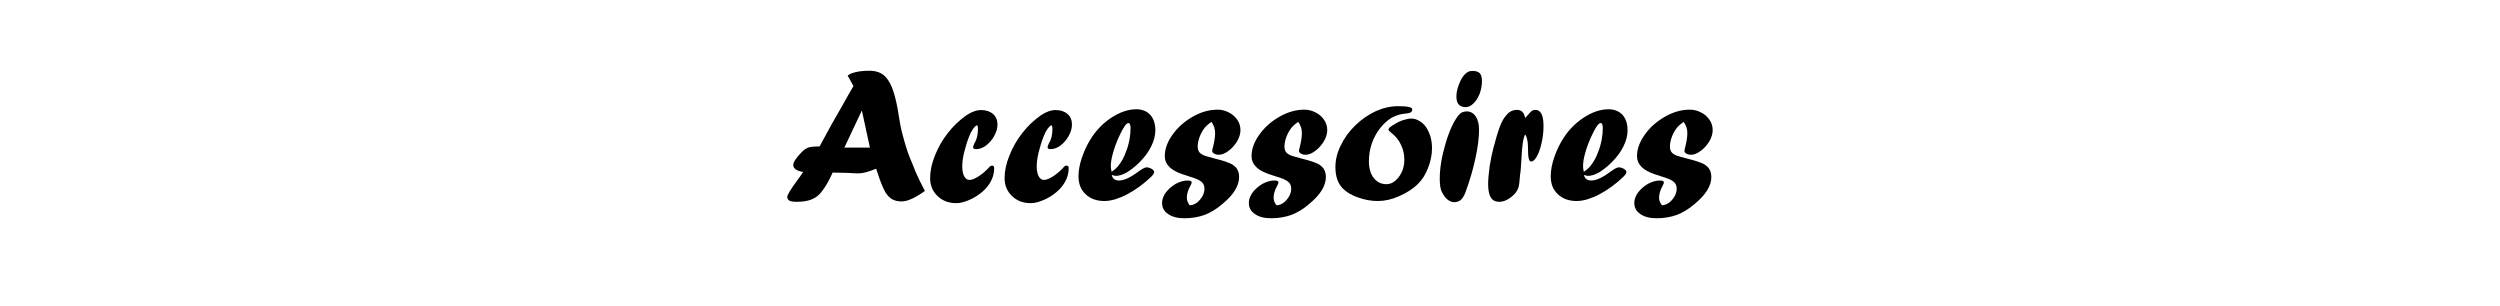
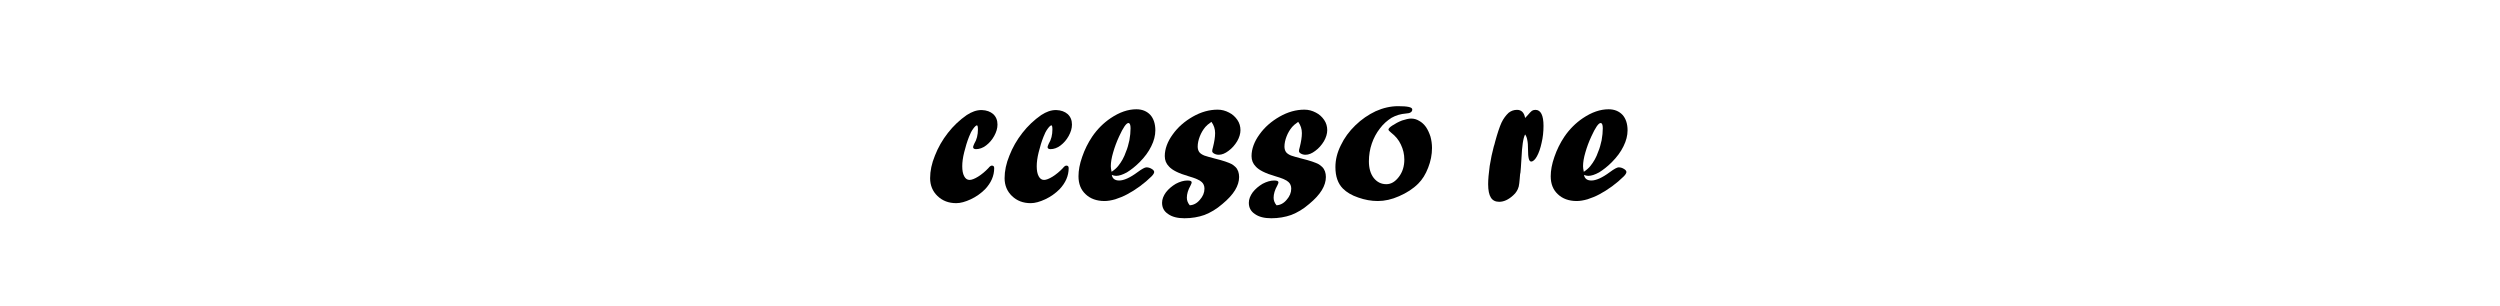
<svg xmlns="http://www.w3.org/2000/svg" width="100%" height="100%" viewBox="0 0 2000 245" version="1.1" xml:space="preserve" style="fill-rule:evenodd;clip-rule:evenodd;stroke-linejoin:round;stroke-miterlimit:2;">
  <g transform="matrix(12.905,0,0,12.905,-1837.59,-3129.8)">
    <g transform="matrix(12,0,0,12,190.993,255)">
-       <path d="M0.401,-0.466L0.312,-0.277L0.444,-0.277L0.403,-0.466L0.401,-0.466ZM0.359,-0.595L0.329,-0.649C0.337,-0.655 0.344,-0.659 0.35,-0.661C0.375,-0.67 0.405,-0.674 0.441,-0.674C0.477,-0.674 0.504,-0.664 0.524,-0.643C0.541,-0.625 0.555,-0.6 0.565,-0.568C0.576,-0.536 0.586,-0.49 0.595,-0.43C0.6,-0.4 0.604,-0.377 0.608,-0.362C0.619,-0.319 0.627,-0.292 0.631,-0.28C0.634,-0.268 0.641,-0.249 0.651,-0.223C0.654,-0.216 0.658,-0.205 0.664,-0.192C0.669,-0.178 0.674,-0.166 0.679,-0.154C0.69,-0.128 0.706,-0.095 0.728,-0.053C0.701,-0.034 0.678,-0.02 0.659,-0.012C0.64,-0.003 0.623,0.001 0.607,0.001C0.588,0.001 0.572,-0.003 0.559,-0.01C0.546,-0.018 0.534,-0.03 0.524,-0.046C0.512,-0.068 0.499,-0.098 0.487,-0.136L0.476,-0.168C0.438,-0.152 0.408,-0.144 0.387,-0.144C0.375,-0.144 0.364,-0.144 0.356,-0.145C0.348,-0.146 0.313,-0.147 0.251,-0.148L0.247,-0.138C0.229,-0.1 0.212,-0.071 0.196,-0.051C0.181,-0.031 0.163,-0.017 0.142,-0.009C0.122,-0.001 0.097,0.003 0.066,0.003C0.048,0.003 0.036,0.001 0.028,-0.003C0.021,-0.007 0.017,-0.013 0.017,-0.022C0.017,-0.033 0.035,-0.062 0.071,-0.111C0.083,-0.128 0.093,-0.141 0.099,-0.151C0.065,-0.157 0.048,-0.169 0.048,-0.187C0.048,-0.201 0.062,-0.223 0.089,-0.251C0.102,-0.265 0.114,-0.273 0.125,-0.277C0.136,-0.281 0.156,-0.283 0.184,-0.283C0.21,-0.331 0.227,-0.362 0.234,-0.375C0.241,-0.388 0.25,-0.405 0.262,-0.425C0.273,-0.445 0.286,-0.467 0.301,-0.493C0.315,-0.518 0.334,-0.553 0.359,-0.595Z" style="fill-rule:nonzero;" />
-     </g>
+       </g>
    <g transform="matrix(12,0,0,12,199.741,255)">
      <path d="M0.293,-0.471C0.318,-0.47 0.337,-0.463 0.352,-0.45C0.367,-0.436 0.374,-0.418 0.374,-0.396C0.374,-0.376 0.368,-0.357 0.357,-0.337C0.346,-0.317 0.332,-0.301 0.315,-0.288C0.298,-0.275 0.28,-0.269 0.263,-0.269C0.253,-0.269 0.248,-0.273 0.248,-0.28C0.248,-0.282 0.25,-0.288 0.254,-0.297C0.267,-0.318 0.273,-0.343 0.273,-0.371C0.273,-0.385 0.271,-0.392 0.268,-0.392C0.264,-0.392 0.257,-0.386 0.249,-0.375C0.24,-0.363 0.233,-0.349 0.227,-0.333C0.217,-0.308 0.209,-0.281 0.202,-0.253C0.195,-0.225 0.192,-0.201 0.192,-0.181C0.192,-0.159 0.195,-0.142 0.202,-0.129C0.209,-0.116 0.218,-0.11 0.23,-0.11C0.241,-0.11 0.256,-0.116 0.274,-0.127C0.293,-0.139 0.311,-0.154 0.327,-0.171C0.334,-0.18 0.34,-0.184 0.345,-0.184C0.353,-0.184 0.357,-0.18 0.357,-0.171C0.357,-0.131 0.341,-0.095 0.31,-0.062C0.289,-0.041 0.264,-0.023 0.236,-0.01C0.208,0.003 0.183,0.01 0.161,0.01C0.122,0.01 0.09,-0.002 0.064,-0.027C0.039,-0.051 0.026,-0.082 0.026,-0.119C0.026,-0.156 0.034,-0.195 0.051,-0.236C0.067,-0.277 0.089,-0.316 0.118,-0.353C0.146,-0.389 0.179,-0.42 0.215,-0.445C0.241,-0.462 0.266,-0.471 0.291,-0.471L0.293,-0.471Z" style="fill-rule:nonzero;" />
    </g>
    <g transform="matrix(12,0,0,12,204.358,255)">
      <path d="M0.293,-0.471C0.318,-0.47 0.337,-0.463 0.352,-0.45C0.367,-0.436 0.374,-0.418 0.374,-0.396C0.374,-0.376 0.368,-0.357 0.357,-0.337C0.346,-0.317 0.332,-0.301 0.315,-0.288C0.298,-0.275 0.28,-0.269 0.263,-0.269C0.253,-0.269 0.248,-0.273 0.248,-0.28C0.248,-0.282 0.25,-0.288 0.254,-0.297C0.267,-0.318 0.273,-0.343 0.273,-0.371C0.273,-0.385 0.271,-0.392 0.268,-0.392C0.264,-0.392 0.257,-0.386 0.249,-0.375C0.24,-0.363 0.233,-0.349 0.227,-0.333C0.217,-0.308 0.209,-0.281 0.202,-0.253C0.195,-0.225 0.192,-0.201 0.192,-0.181C0.192,-0.159 0.195,-0.142 0.202,-0.129C0.209,-0.116 0.218,-0.11 0.23,-0.11C0.241,-0.11 0.256,-0.116 0.274,-0.127C0.293,-0.139 0.311,-0.154 0.327,-0.171C0.334,-0.18 0.34,-0.184 0.345,-0.184C0.353,-0.184 0.357,-0.18 0.357,-0.171C0.357,-0.131 0.341,-0.095 0.31,-0.062C0.289,-0.041 0.264,-0.023 0.236,-0.01C0.208,0.003 0.183,0.01 0.161,0.01C0.122,0.01 0.09,-0.002 0.064,-0.027C0.039,-0.051 0.026,-0.082 0.026,-0.119C0.026,-0.156 0.034,-0.195 0.051,-0.236C0.067,-0.277 0.089,-0.316 0.118,-0.353C0.146,-0.389 0.179,-0.42 0.215,-0.445C0.241,-0.462 0.266,-0.471 0.291,-0.471L0.293,-0.471Z" style="fill-rule:nonzero;" />
    </g>
    <g transform="matrix(12,0,0,12,208.975,255)">
      <path d="M0.194,-0.152C0.209,-0.162 0.22,-0.172 0.228,-0.182C0.245,-0.203 0.259,-0.228 0.268,-0.255C0.276,-0.273 0.281,-0.293 0.286,-0.315C0.29,-0.337 0.292,-0.358 0.292,-0.377C0.292,-0.395 0.288,-0.404 0.281,-0.404C0.27,-0.404 0.254,-0.381 0.233,-0.335C0.22,-0.307 0.21,-0.28 0.202,-0.252C0.194,-0.225 0.19,-0.201 0.19,-0.181C0.19,-0.174 0.191,-0.165 0.194,-0.152ZM0.195,-0.136C0.198,-0.117 0.211,-0.107 0.233,-0.107C0.257,-0.107 0.289,-0.121 0.328,-0.15C0.351,-0.167 0.366,-0.175 0.374,-0.175C0.384,-0.175 0.393,-0.172 0.401,-0.167C0.41,-0.162 0.414,-0.156 0.414,-0.151C0.414,-0.145 0.409,-0.137 0.4,-0.128C0.383,-0.111 0.363,-0.094 0.34,-0.077C0.318,-0.061 0.296,-0.047 0.275,-0.036C0.255,-0.025 0.234,-0.017 0.213,-0.01C0.192,-0.004 0.174,-0.001 0.157,-0.001C0.117,-0.001 0.084,-0.013 0.06,-0.036C0.035,-0.059 0.023,-0.09 0.023,-0.129C0.023,-0.159 0.029,-0.192 0.042,-0.229C0.055,-0.267 0.072,-0.301 0.094,-0.334C0.12,-0.372 0.152,-0.404 0.189,-0.429C0.235,-0.46 0.279,-0.475 0.322,-0.475C0.352,-0.475 0.376,-0.465 0.394,-0.446C0.411,-0.427 0.42,-0.4 0.42,-0.366C0.42,-0.34 0.413,-0.312 0.399,-0.284C0.385,-0.255 0.365,-0.228 0.338,-0.201C0.316,-0.179 0.294,-0.162 0.273,-0.149C0.251,-0.137 0.233,-0.131 0.217,-0.131C0.21,-0.131 0.202,-0.133 0.195,-0.136Z" style="fill-rule:nonzero;" />
    </g>
    <g transform="matrix(12,0,0,12,214.096,255)">
      <path d="M0.171,0.021C0.19,0.02 0.208,0.011 0.223,-0.007C0.239,-0.025 0.247,-0.044 0.247,-0.065C0.247,-0.079 0.242,-0.091 0.233,-0.099C0.223,-0.109 0.2,-0.119 0.165,-0.129C0.113,-0.144 0.08,-0.161 0.064,-0.179C0.049,-0.194 0.042,-0.212 0.042,-0.233C0.042,-0.27 0.056,-0.308 0.083,-0.345C0.11,-0.383 0.145,-0.413 0.187,-0.437C0.229,-0.461 0.272,-0.473 0.315,-0.473C0.336,-0.473 0.355,-0.468 0.374,-0.458C0.392,-0.449 0.406,-0.436 0.417,-0.42C0.428,-0.404 0.433,-0.386 0.433,-0.367C0.433,-0.349 0.427,-0.329 0.416,-0.31C0.404,-0.29 0.389,-0.273 0.371,-0.26C0.354,-0.247 0.337,-0.24 0.321,-0.24C0.312,-0.24 0.304,-0.242 0.297,-0.246C0.29,-0.25 0.287,-0.254 0.287,-0.259C0.287,-0.263 0.288,-0.27 0.291,-0.279C0.298,-0.307 0.302,-0.331 0.302,-0.352C0.302,-0.373 0.296,-0.392 0.283,-0.41C0.267,-0.399 0.257,-0.39 0.252,-0.384C0.24,-0.37 0.23,-0.353 0.223,-0.335C0.216,-0.317 0.212,-0.299 0.212,-0.282C0.212,-0.271 0.215,-0.261 0.22,-0.254C0.225,-0.247 0.234,-0.241 0.246,-0.236C0.259,-0.232 0.277,-0.226 0.302,-0.22C0.343,-0.21 0.372,-0.2 0.389,-0.191C0.393,-0.189 0.399,-0.184 0.407,-0.177C0.42,-0.164 0.426,-0.146 0.426,-0.125C0.426,-0.103 0.419,-0.08 0.405,-0.057C0.391,-0.034 0.369,-0.01 0.34,0.014C0.309,0.041 0.278,0.059 0.247,0.071C0.216,0.082 0.181,0.088 0.144,0.088C0.108,0.088 0.08,0.081 0.059,0.066C0.038,0.052 0.028,0.033 0.028,0.008C0.028,-0.01 0.035,-0.028 0.048,-0.046C0.062,-0.064 0.079,-0.078 0.099,-0.09C0.12,-0.101 0.14,-0.107 0.159,-0.107C0.174,-0.107 0.181,-0.104 0.181,-0.097C0.181,-0.094 0.179,-0.089 0.175,-0.081C0.162,-0.058 0.156,-0.037 0.156,-0.018C0.156,-0.004 0.161,0.009 0.171,0.021Z" style="fill-rule:nonzero;" />
    </g>
    <g transform="matrix(12,0,0,12,219.475,255)">
      <path d="M0.171,0.021C0.19,0.02 0.208,0.011 0.223,-0.007C0.239,-0.025 0.247,-0.044 0.247,-0.065C0.247,-0.079 0.242,-0.091 0.233,-0.099C0.223,-0.109 0.2,-0.119 0.165,-0.129C0.113,-0.144 0.08,-0.161 0.064,-0.179C0.049,-0.194 0.042,-0.212 0.042,-0.233C0.042,-0.27 0.056,-0.308 0.083,-0.345C0.11,-0.383 0.145,-0.413 0.187,-0.437C0.229,-0.461 0.272,-0.473 0.315,-0.473C0.336,-0.473 0.355,-0.468 0.374,-0.458C0.392,-0.449 0.406,-0.436 0.417,-0.42C0.428,-0.404 0.433,-0.386 0.433,-0.367C0.433,-0.349 0.427,-0.329 0.416,-0.31C0.404,-0.29 0.389,-0.273 0.371,-0.26C0.354,-0.247 0.337,-0.24 0.321,-0.24C0.312,-0.24 0.304,-0.242 0.297,-0.246C0.29,-0.25 0.287,-0.254 0.287,-0.259C0.287,-0.263 0.288,-0.27 0.291,-0.279C0.298,-0.307 0.302,-0.331 0.302,-0.352C0.302,-0.373 0.296,-0.392 0.283,-0.41C0.267,-0.399 0.257,-0.39 0.252,-0.384C0.24,-0.37 0.23,-0.353 0.223,-0.335C0.216,-0.317 0.212,-0.299 0.212,-0.282C0.212,-0.271 0.215,-0.261 0.22,-0.254C0.225,-0.247 0.234,-0.241 0.246,-0.236C0.259,-0.232 0.277,-0.226 0.302,-0.22C0.343,-0.21 0.372,-0.2 0.389,-0.191C0.393,-0.189 0.399,-0.184 0.407,-0.177C0.42,-0.164 0.426,-0.146 0.426,-0.125C0.426,-0.103 0.419,-0.08 0.405,-0.057C0.391,-0.034 0.369,-0.01 0.34,0.014C0.309,0.041 0.278,0.059 0.247,0.071C0.216,0.082 0.181,0.088 0.144,0.088C0.108,0.088 0.08,0.081 0.059,0.066C0.038,0.052 0.028,0.033 0.028,0.008C0.028,-0.01 0.035,-0.028 0.048,-0.046C0.062,-0.064 0.079,-0.078 0.099,-0.09C0.12,-0.101 0.14,-0.107 0.159,-0.107C0.174,-0.107 0.181,-0.104 0.181,-0.097C0.181,-0.094 0.179,-0.089 0.175,-0.081C0.162,-0.058 0.156,-0.037 0.156,-0.018C0.156,-0.004 0.161,0.009 0.171,0.021Z" style="fill-rule:nonzero;" />
    </g>
    <g transform="matrix(12,0,0,12,224.854,255)">
      <path d="M0.351,-0.491C0.4,-0.491 0.424,-0.486 0.424,-0.474C0.424,-0.461 0.413,-0.454 0.391,-0.453C0.365,-0.451 0.34,-0.444 0.317,-0.431C0.295,-0.417 0.274,-0.399 0.257,-0.376C0.239,-0.353 0.225,-0.327 0.215,-0.298C0.205,-0.269 0.2,-0.238 0.2,-0.206C0.2,-0.171 0.208,-0.142 0.225,-0.12C0.242,-0.099 0.263,-0.088 0.29,-0.088C0.315,-0.088 0.336,-0.101 0.355,-0.126C0.374,-0.151 0.383,-0.181 0.383,-0.215C0.383,-0.243 0.377,-0.268 0.365,-0.293C0.354,-0.317 0.337,-0.337 0.315,-0.354C0.306,-0.361 0.301,-0.367 0.301,-0.37C0.301,-0.375 0.307,-0.382 0.321,-0.391C0.336,-0.401 0.353,-0.41 0.371,-0.417C0.39,-0.423 0.405,-0.427 0.418,-0.427C0.433,-0.427 0.447,-0.423 0.46,-0.415C0.473,-0.408 0.485,-0.397 0.495,-0.383C0.505,-0.368 0.512,-0.352 0.518,-0.334C0.523,-0.315 0.526,-0.296 0.526,-0.275C0.526,-0.24 0.519,-0.206 0.506,-0.173C0.493,-0.139 0.476,-0.112 0.455,-0.091C0.428,-0.064 0.395,-0.043 0.356,-0.026C0.318,-0.009 0.281,-0.001 0.246,-0.001C0.212,-0.001 0.179,-0.007 0.145,-0.019C0.112,-0.03 0.085,-0.046 0.066,-0.065C0.04,-0.091 0.027,-0.128 0.027,-0.176C0.027,-0.214 0.036,-0.251 0.055,-0.289C0.073,-0.327 0.098,-0.361 0.13,-0.392C0.162,-0.423 0.197,-0.447 0.235,-0.465C0.273,-0.482 0.312,-0.491 0.351,-0.491Z" style="fill-rule:nonzero;" />
    </g>
    <g transform="matrix(12,0,0,12,231.358,255)">
-       <path d="M0.097,0.005C0.082,0.004 0.069,-0.003 0.057,-0.015C0.045,-0.028 0.037,-0.042 0.031,-0.057C0.026,-0.073 0.024,-0.092 0.024,-0.116C0.024,-0.17 0.034,-0.231 0.054,-0.298C0.074,-0.366 0.097,-0.415 0.122,-0.445C0.132,-0.458 0.146,-0.464 0.164,-0.464C0.183,-0.464 0.198,-0.455 0.21,-0.438C0.221,-0.421 0.227,-0.398 0.227,-0.37C0.227,-0.329 0.221,-0.28 0.209,-0.225C0.197,-0.169 0.181,-0.112 0.159,-0.052C0.151,-0.028 0.14,-0.011 0.128,-0.003C0.119,0.002 0.109,0.005 0.098,0.005L0.097,0.005ZM0.156,-0.486C0.125,-0.487 0.11,-0.505 0.11,-0.541C0.11,-0.559 0.114,-0.58 0.123,-0.603C0.132,-0.627 0.142,-0.644 0.154,-0.656C0.16,-0.662 0.166,-0.666 0.172,-0.669C0.178,-0.672 0.185,-0.673 0.195,-0.673C0.211,-0.673 0.223,-0.669 0.231,-0.661C0.238,-0.653 0.242,-0.64 0.242,-0.621C0.242,-0.598 0.238,-0.576 0.23,-0.555C0.222,-0.535 0.212,-0.518 0.198,-0.505C0.185,-0.492 0.171,-0.486 0.157,-0.486L0.156,-0.486Z" style="fill-rule:nonzero;" />
-     </g>
+       </g>
    <g transform="matrix(12,0,0,12,234.358,255)">
      <path d="M0.191,-0.149L0.189,-0.139C0.189,-0.134 0.188,-0.126 0.187,-0.115C0.186,-0.099 0.184,-0.086 0.182,-0.076C0.179,-0.066 0.176,-0.058 0.171,-0.051C0.167,-0.044 0.161,-0.037 0.153,-0.03C0.129,-0.008 0.105,0.003 0.081,0.003C0.062,0.003 0.047,-0.004 0.038,-0.019C0.029,-0.033 0.024,-0.056 0.024,-0.088C0.024,-0.113 0.027,-0.145 0.032,-0.182C0.038,-0.219 0.045,-0.253 0.053,-0.282L0.057,-0.295C0.057,-0.297 0.058,-0.301 0.06,-0.307C0.072,-0.351 0.083,-0.384 0.093,-0.406C0.103,-0.427 0.116,-0.444 0.13,-0.457C0.143,-0.467 0.157,-0.472 0.173,-0.472C0.196,-0.472 0.21,-0.458 0.215,-0.43C0.219,-0.434 0.224,-0.439 0.228,-0.444C0.237,-0.455 0.245,-0.463 0.25,-0.467C0.255,-0.47 0.261,-0.472 0.268,-0.472C0.296,-0.472 0.31,-0.444 0.31,-0.389C0.31,-0.359 0.307,-0.33 0.3,-0.301C0.294,-0.273 0.286,-0.25 0.276,-0.232C0.266,-0.214 0.256,-0.205 0.246,-0.205C0.235,-0.205 0.23,-0.225 0.23,-0.266C0.23,-0.288 0.229,-0.304 0.226,-0.317C0.224,-0.329 0.22,-0.338 0.215,-0.345C0.205,-0.327 0.199,-0.285 0.196,-0.22C0.194,-0.182 0.192,-0.159 0.191,-0.149Z" style="fill-rule:nonzero;" />
    </g>
    <g transform="matrix(12,0,0,12,238.249,255)">
      <path d="M0.194,-0.152C0.209,-0.162 0.22,-0.172 0.228,-0.182C0.245,-0.203 0.259,-0.228 0.268,-0.255C0.276,-0.273 0.281,-0.293 0.286,-0.315C0.29,-0.337 0.292,-0.358 0.292,-0.377C0.292,-0.395 0.288,-0.404 0.281,-0.404C0.27,-0.404 0.254,-0.381 0.233,-0.335C0.22,-0.307 0.21,-0.28 0.202,-0.252C0.194,-0.225 0.19,-0.201 0.19,-0.181C0.19,-0.174 0.191,-0.165 0.194,-0.152ZM0.195,-0.136C0.198,-0.117 0.211,-0.107 0.233,-0.107C0.257,-0.107 0.289,-0.121 0.328,-0.15C0.351,-0.167 0.366,-0.175 0.374,-0.175C0.384,-0.175 0.393,-0.172 0.401,-0.167C0.41,-0.162 0.414,-0.156 0.414,-0.151C0.414,-0.145 0.409,-0.137 0.4,-0.128C0.383,-0.111 0.363,-0.094 0.34,-0.077C0.318,-0.061 0.296,-0.047 0.275,-0.036C0.255,-0.025 0.234,-0.017 0.213,-0.01C0.192,-0.004 0.174,-0.001 0.157,-0.001C0.117,-0.001 0.084,-0.013 0.06,-0.036C0.035,-0.059 0.023,-0.09 0.023,-0.129C0.023,-0.159 0.029,-0.192 0.042,-0.229C0.055,-0.267 0.072,-0.301 0.094,-0.334C0.12,-0.372 0.152,-0.404 0.189,-0.429C0.235,-0.46 0.279,-0.475 0.322,-0.475C0.352,-0.475 0.376,-0.465 0.394,-0.446C0.411,-0.427 0.42,-0.4 0.42,-0.366C0.42,-0.34 0.413,-0.312 0.399,-0.284C0.385,-0.255 0.365,-0.228 0.338,-0.201C0.316,-0.179 0.294,-0.162 0.273,-0.149C0.251,-0.137 0.233,-0.131 0.217,-0.131C0.21,-0.131 0.202,-0.133 0.195,-0.136Z" style="fill-rule:nonzero;" />
    </g>
    <g transform="matrix(12,0,0,12,243.37,255)">
-       <path d="M0.171,0.021C0.19,0.02 0.208,0.011 0.223,-0.007C0.239,-0.025 0.247,-0.044 0.247,-0.065C0.247,-0.079 0.242,-0.091 0.233,-0.099C0.223,-0.109 0.2,-0.119 0.165,-0.129C0.113,-0.144 0.08,-0.161 0.064,-0.179C0.049,-0.194 0.042,-0.212 0.042,-0.233C0.042,-0.27 0.056,-0.308 0.083,-0.345C0.11,-0.383 0.145,-0.413 0.187,-0.437C0.229,-0.461 0.272,-0.473 0.315,-0.473C0.336,-0.473 0.355,-0.468 0.374,-0.458C0.392,-0.449 0.406,-0.436 0.417,-0.42C0.428,-0.404 0.433,-0.386 0.433,-0.367C0.433,-0.349 0.427,-0.329 0.416,-0.31C0.404,-0.29 0.389,-0.273 0.371,-0.26C0.354,-0.247 0.337,-0.24 0.321,-0.24C0.312,-0.24 0.304,-0.242 0.297,-0.246C0.29,-0.25 0.287,-0.254 0.287,-0.259C0.287,-0.263 0.288,-0.27 0.291,-0.279C0.298,-0.307 0.302,-0.331 0.302,-0.352C0.302,-0.373 0.296,-0.392 0.283,-0.41C0.267,-0.399 0.257,-0.39 0.252,-0.384C0.24,-0.37 0.23,-0.353 0.223,-0.335C0.216,-0.317 0.212,-0.299 0.212,-0.282C0.212,-0.271 0.215,-0.261 0.22,-0.254C0.225,-0.247 0.234,-0.241 0.246,-0.236C0.259,-0.232 0.277,-0.226 0.302,-0.22C0.343,-0.21 0.372,-0.2 0.389,-0.191C0.393,-0.189 0.399,-0.184 0.407,-0.177C0.42,-0.164 0.426,-0.146 0.426,-0.125C0.426,-0.103 0.419,-0.08 0.405,-0.057C0.391,-0.034 0.369,-0.01 0.34,0.014C0.309,0.041 0.278,0.059 0.247,0.071C0.216,0.082 0.181,0.088 0.144,0.088C0.108,0.088 0.08,0.081 0.059,0.066C0.038,0.052 0.028,0.033 0.028,0.008C0.028,-0.01 0.035,-0.028 0.048,-0.046C0.062,-0.064 0.079,-0.078 0.099,-0.09C0.12,-0.101 0.14,-0.107 0.159,-0.107C0.174,-0.107 0.181,-0.104 0.181,-0.097C0.181,-0.094 0.179,-0.089 0.175,-0.081C0.162,-0.058 0.156,-0.037 0.156,-0.018C0.156,-0.004 0.161,0.009 0.171,0.021Z" style="fill-rule:nonzero;" />
-     </g>
+       </g>
  </g>
</svg>